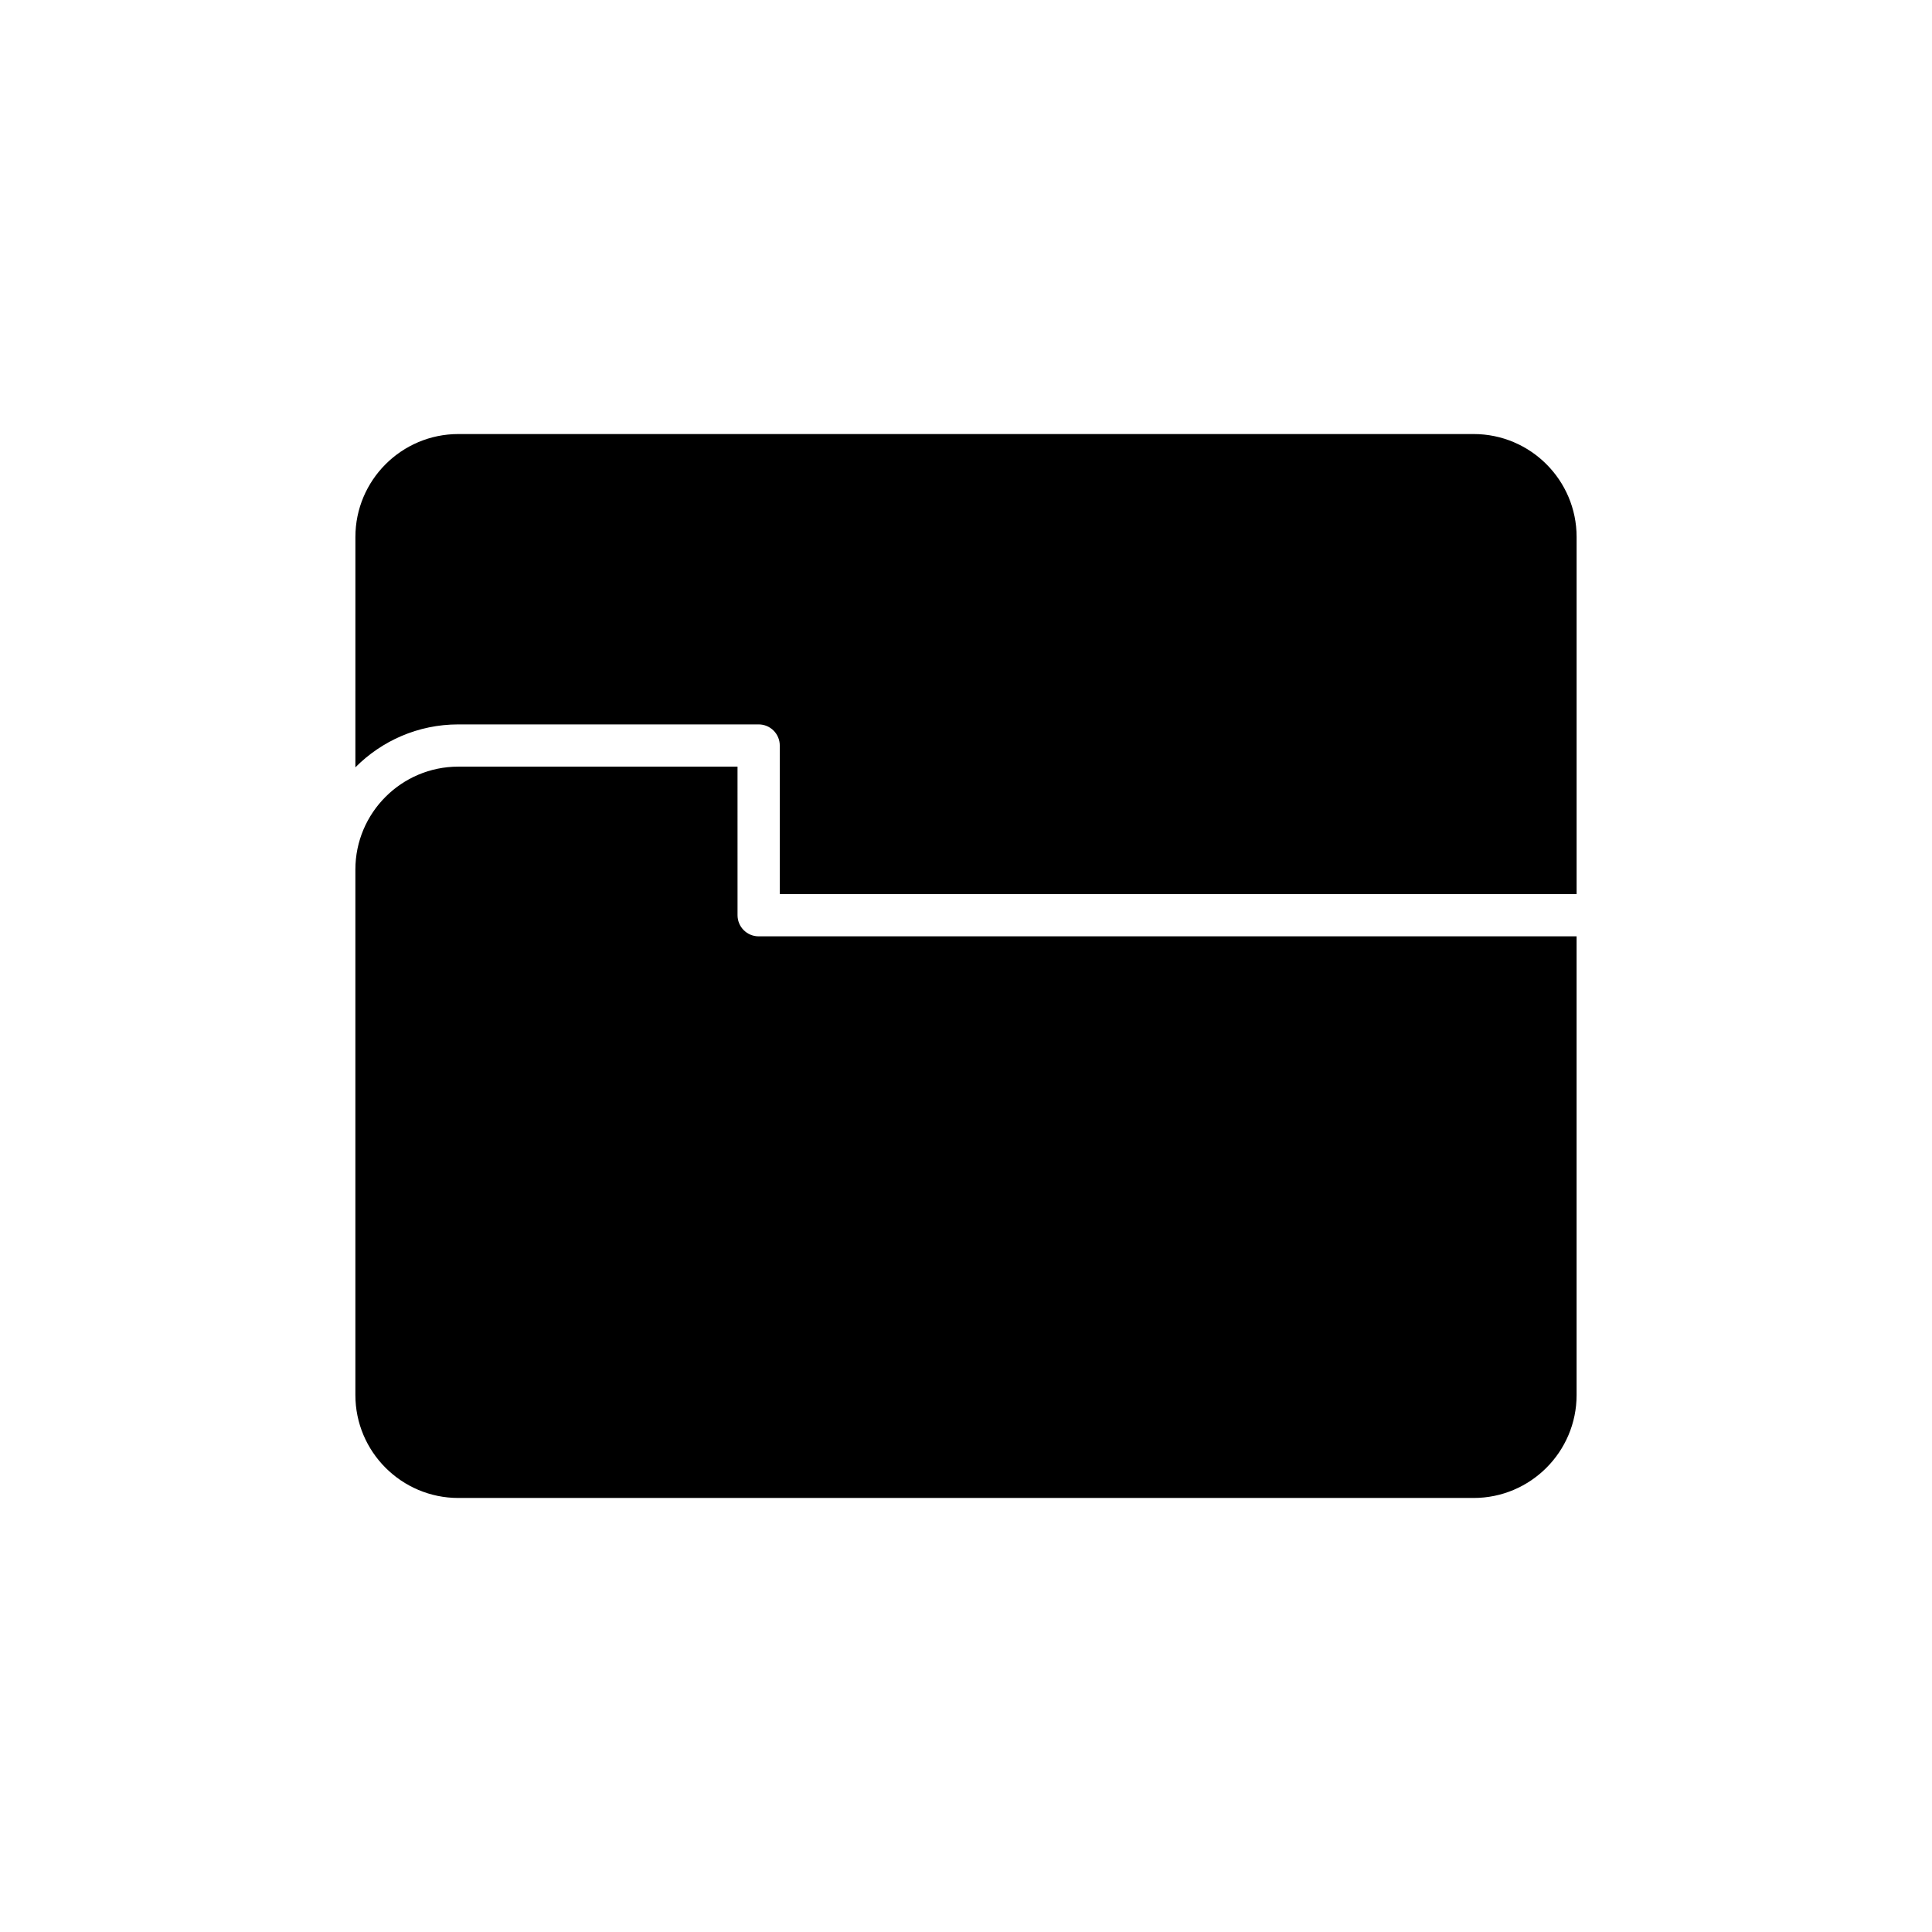
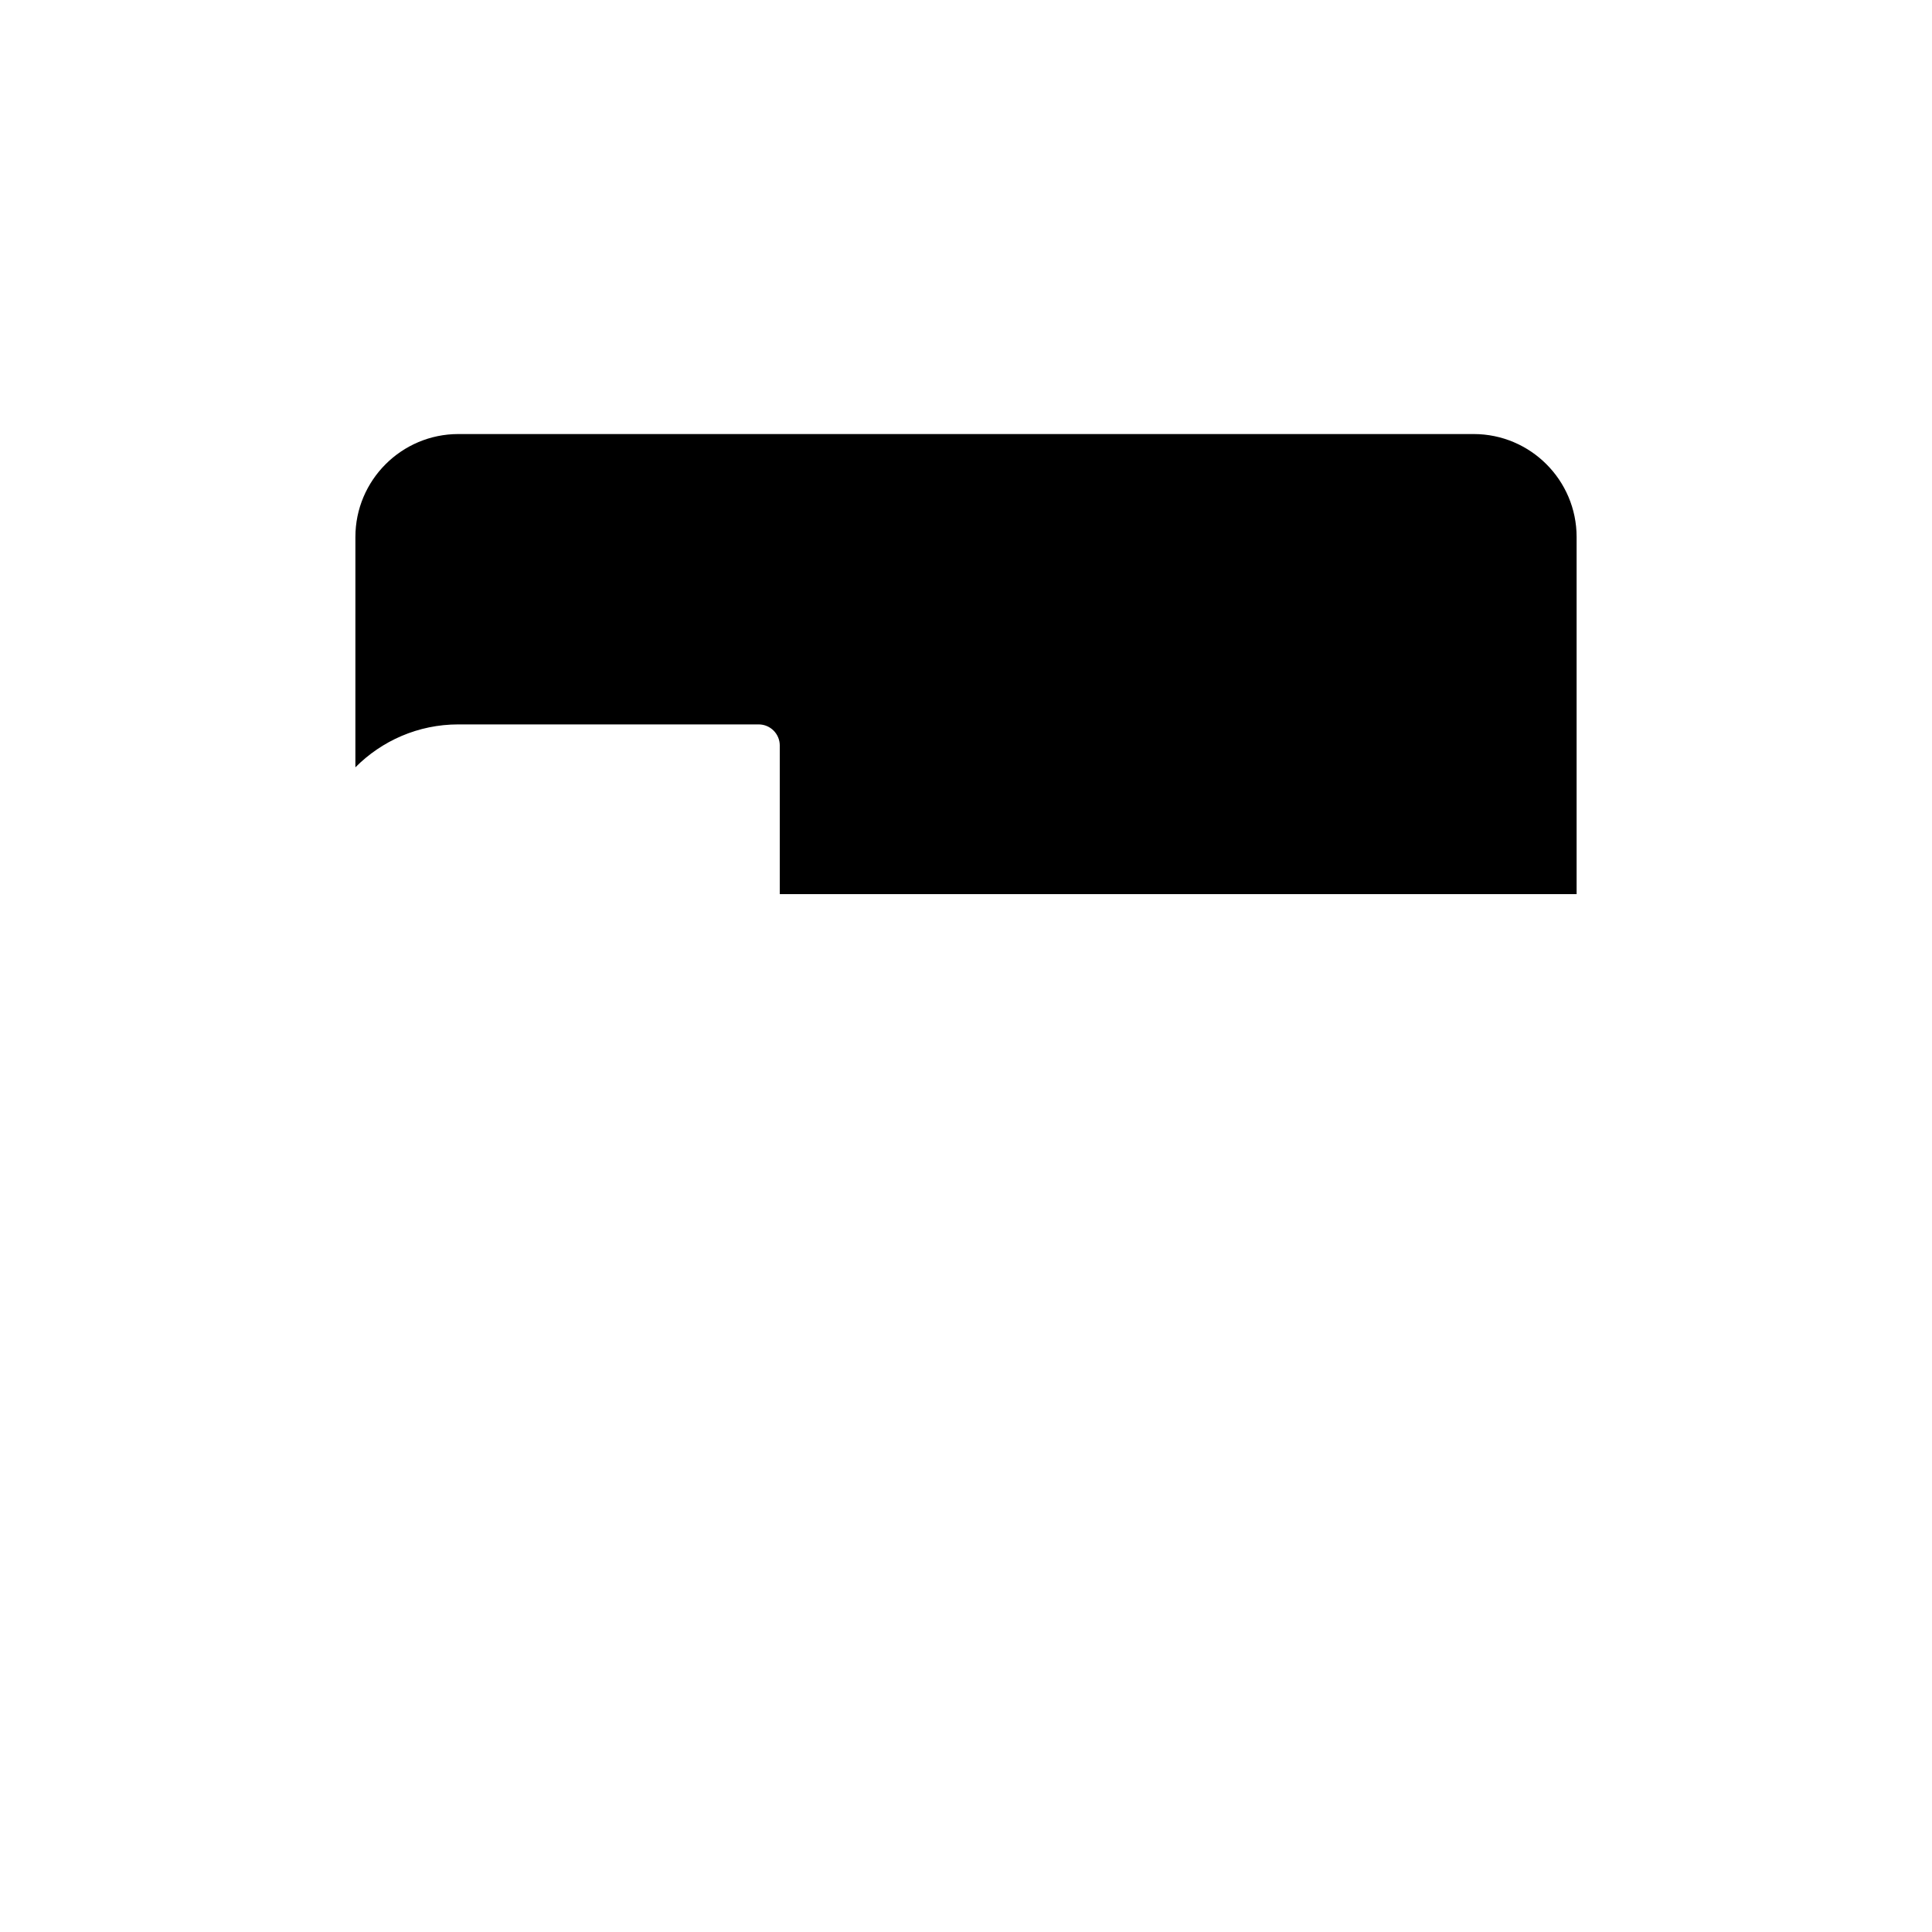
<svg xmlns="http://www.w3.org/2000/svg" fill="#000000" width="800px" height="800px" version="1.1" viewBox="144 144 512 512">
  <g>
    <path d="m238.18 347.35c6.973-7.019 16.625-11.375 27.277-11.375h79.594c3.094 0 5.598 2.508 5.598 5.598v39.375h211.17v-94.645c0-15.043-12.238-27.277-27.277-27.277h-269.08c-15.039 0-27.277 12.238-27.277 27.277z" />
-     <path d="m238.18 513.7c0 15.043 12.238 27.277 27.277 27.277h269.08c15.039 0 27.277-12.238 27.277-27.277v-121.56h-216.76c-3.094 0-5.598-2.508-5.598-5.598l-0.004-39.375h-73.996c-15.039 0-27.277 12.238-27.277 27.277z" />
  </g>
</svg>